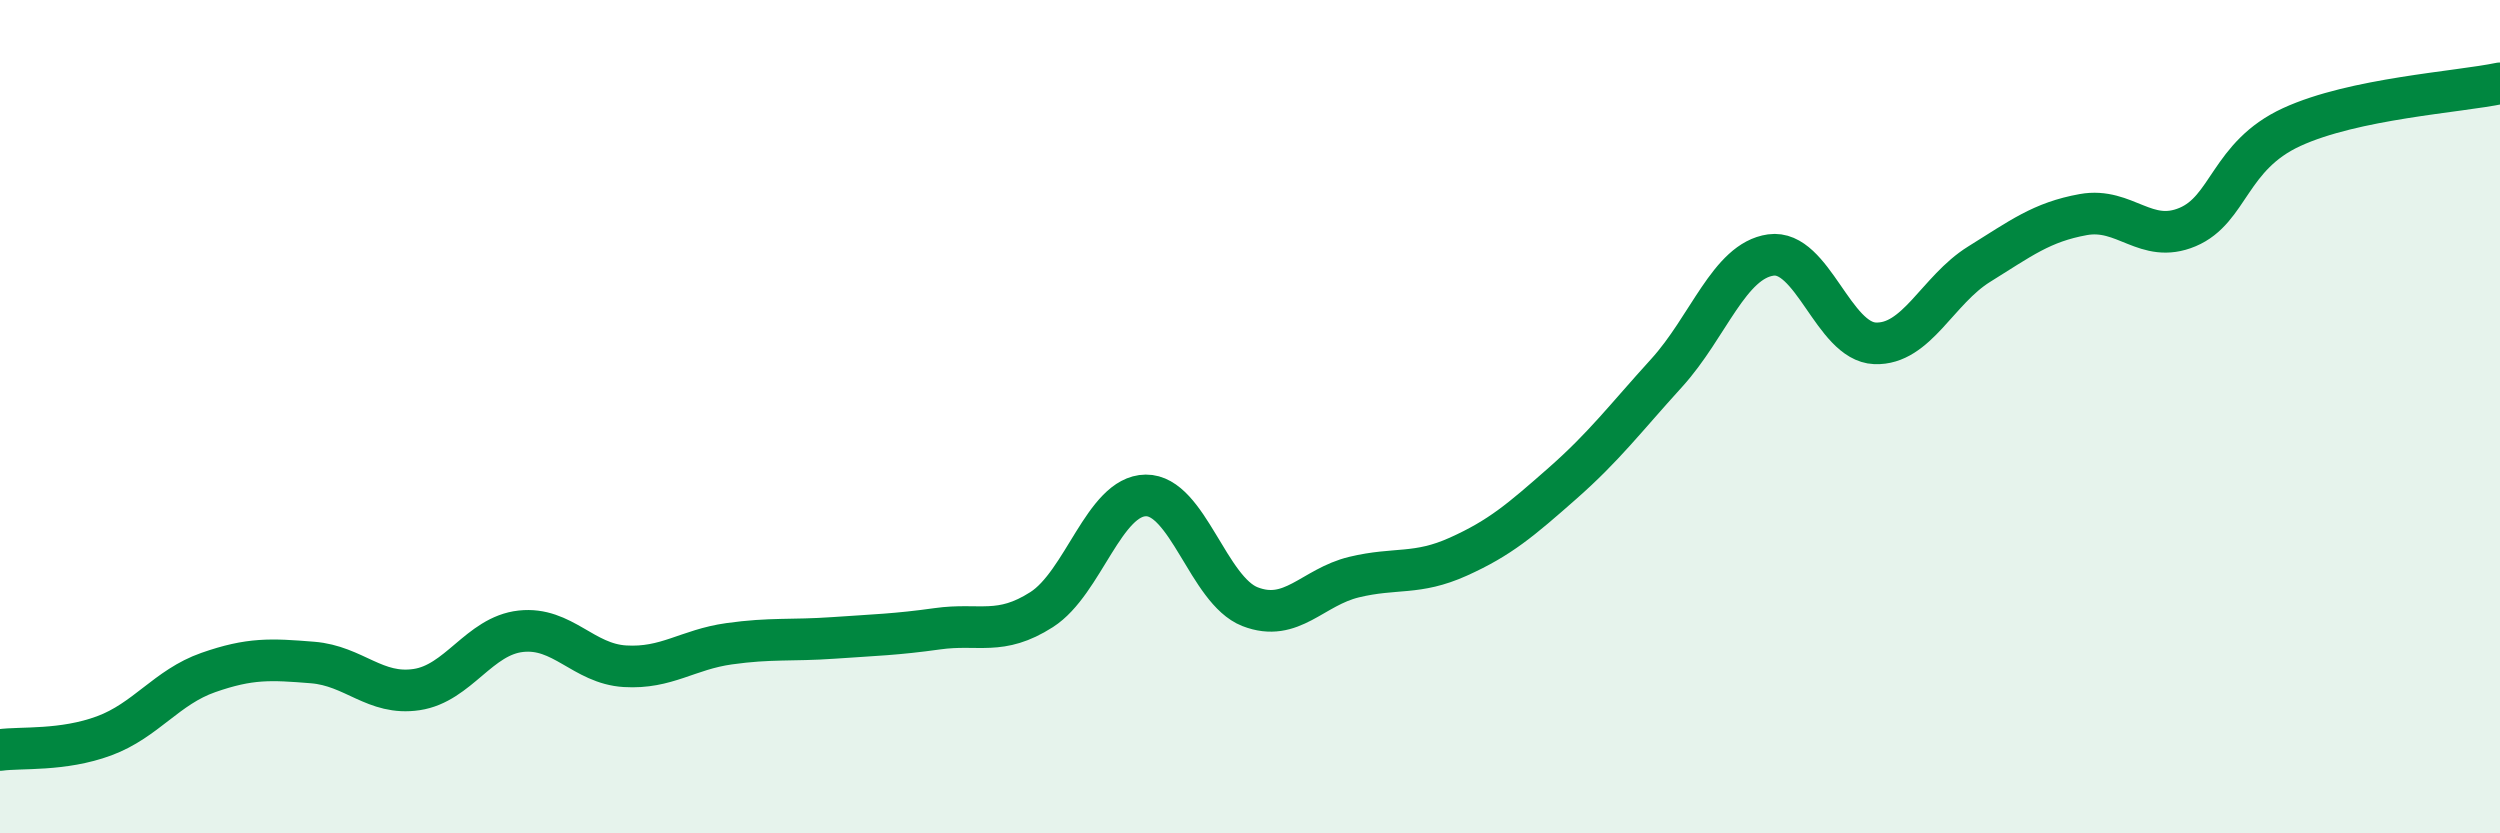
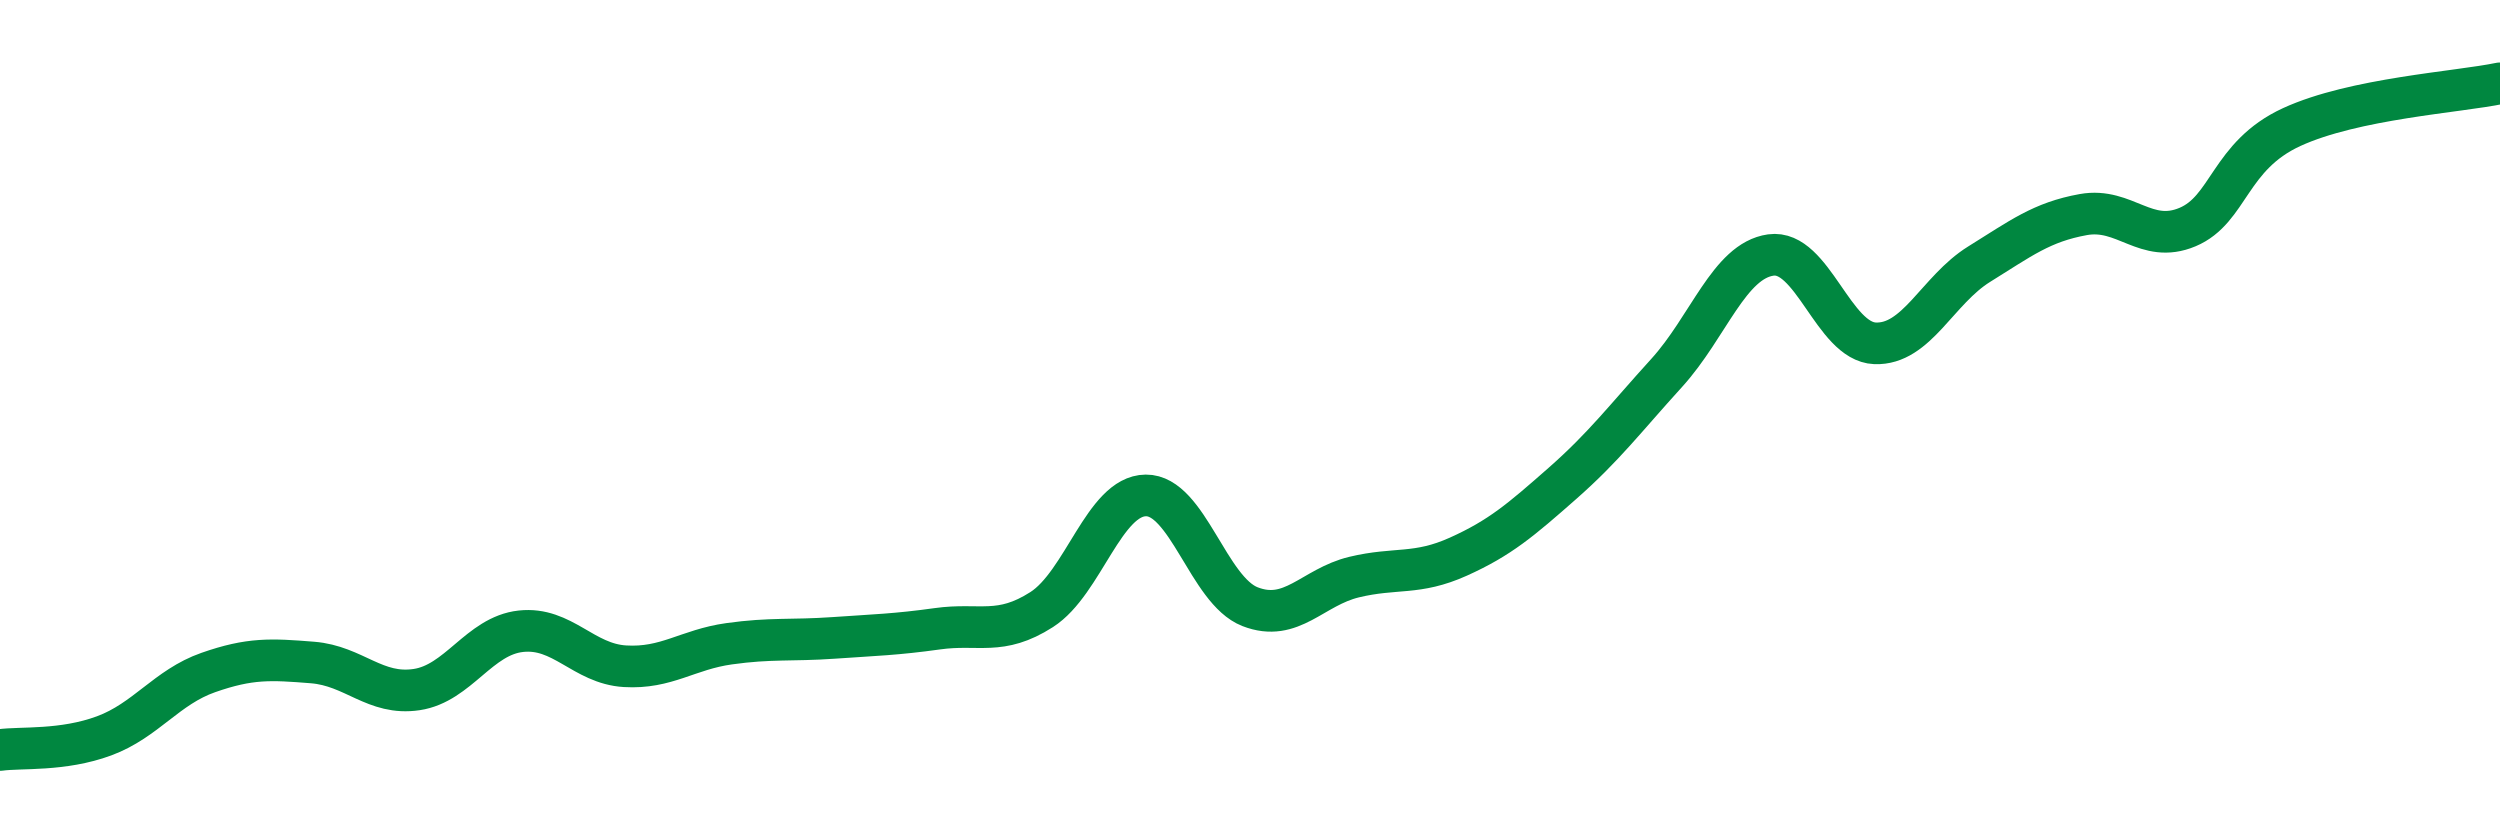
<svg xmlns="http://www.w3.org/2000/svg" width="60" height="20" viewBox="0 0 60 20">
-   <path d="M 0,18 C 0.5,17.93 1.5,18.03 2.5,17.66 C 3.5,17.29 4,16.49 5,16.14 C 6,15.79 6.5,15.82 7.5,15.9 C 8.5,15.98 9,16.7 10,16.55 C 11,16.4 11.5,15.26 12.5,15.15 C 13.5,15.04 14,15.93 15,15.99 C 16,16.05 16.5,15.59 17.5,15.45 C 18.5,15.31 19,15.38 20,15.31 C 21,15.24 21.5,15.23 22.5,15.09 C 23.5,14.95 24,15.27 25,14.63 C 26,13.99 26.5,11.9 27.5,11.89 C 28.5,11.88 29,14.17 30,14.56 C 31,14.95 31.5,14.09 32.5,13.85 C 33.5,13.61 34,13.81 35,13.36 C 36,12.91 36.5,12.48 37.5,11.6 C 38.5,10.72 39,10.05 40,8.95 C 41,7.85 41.5,6.26 42.5,6.12 C 43.5,5.98 44,8.2 45,8.24 C 46,8.28 46.5,6.96 47.5,6.34 C 48.5,5.72 49,5.33 50,5.15 C 51,4.97 51.5,5.87 52.5,5.45 C 53.5,5.03 53.5,3.74 55,3.05 C 56.5,2.36 59,2.21 60,2L60 20L0 20Z" fill="#008740" opacity="0.1" stroke-linecap="round" stroke-linejoin="round" />
  <path d="M 0,18 C 0.5,17.93 1.5,18.03 2.5,17.66 C 3.5,17.29 4,16.49 5,16.14 C 6,15.79 6.5,15.82 7.5,15.9 C 8.5,15.98 9,16.7 10,16.55 C 11,16.4 11.5,15.26 12.5,15.15 C 13.5,15.04 14,15.93 15,15.99 C 16,16.05 16.5,15.59 17.5,15.45 C 18.5,15.31 19,15.38 20,15.31 C 21,15.24 21.5,15.23 22.5,15.09 C 23.5,14.95 24,15.27 25,14.63 C 26,13.99 26.5,11.9 27.5,11.89 C 28.5,11.88 29,14.17 30,14.56 C 31,14.95 31.5,14.09 32.5,13.85 C 33.5,13.61 34,13.81 35,13.36 C 36,12.91 36.5,12.48 37.5,11.6 C 38.5,10.72 39,10.05 40,8.95 C 41,7.85 41.5,6.26 42.5,6.12 C 43.5,5.98 44,8.2 45,8.24 C 46,8.28 46.5,6.96 47.5,6.34 C 48.5,5.72 49,5.33 50,5.15 C 51,4.97 51.5,5.87 52.5,5.45 C 53.5,5.03 53.5,3.74 55,3.05 C 56.5,2.36 59,2.21 60,2" stroke="#008740" stroke-width="1" fill="none" stroke-linecap="round" stroke-linejoin="round" />
</svg>